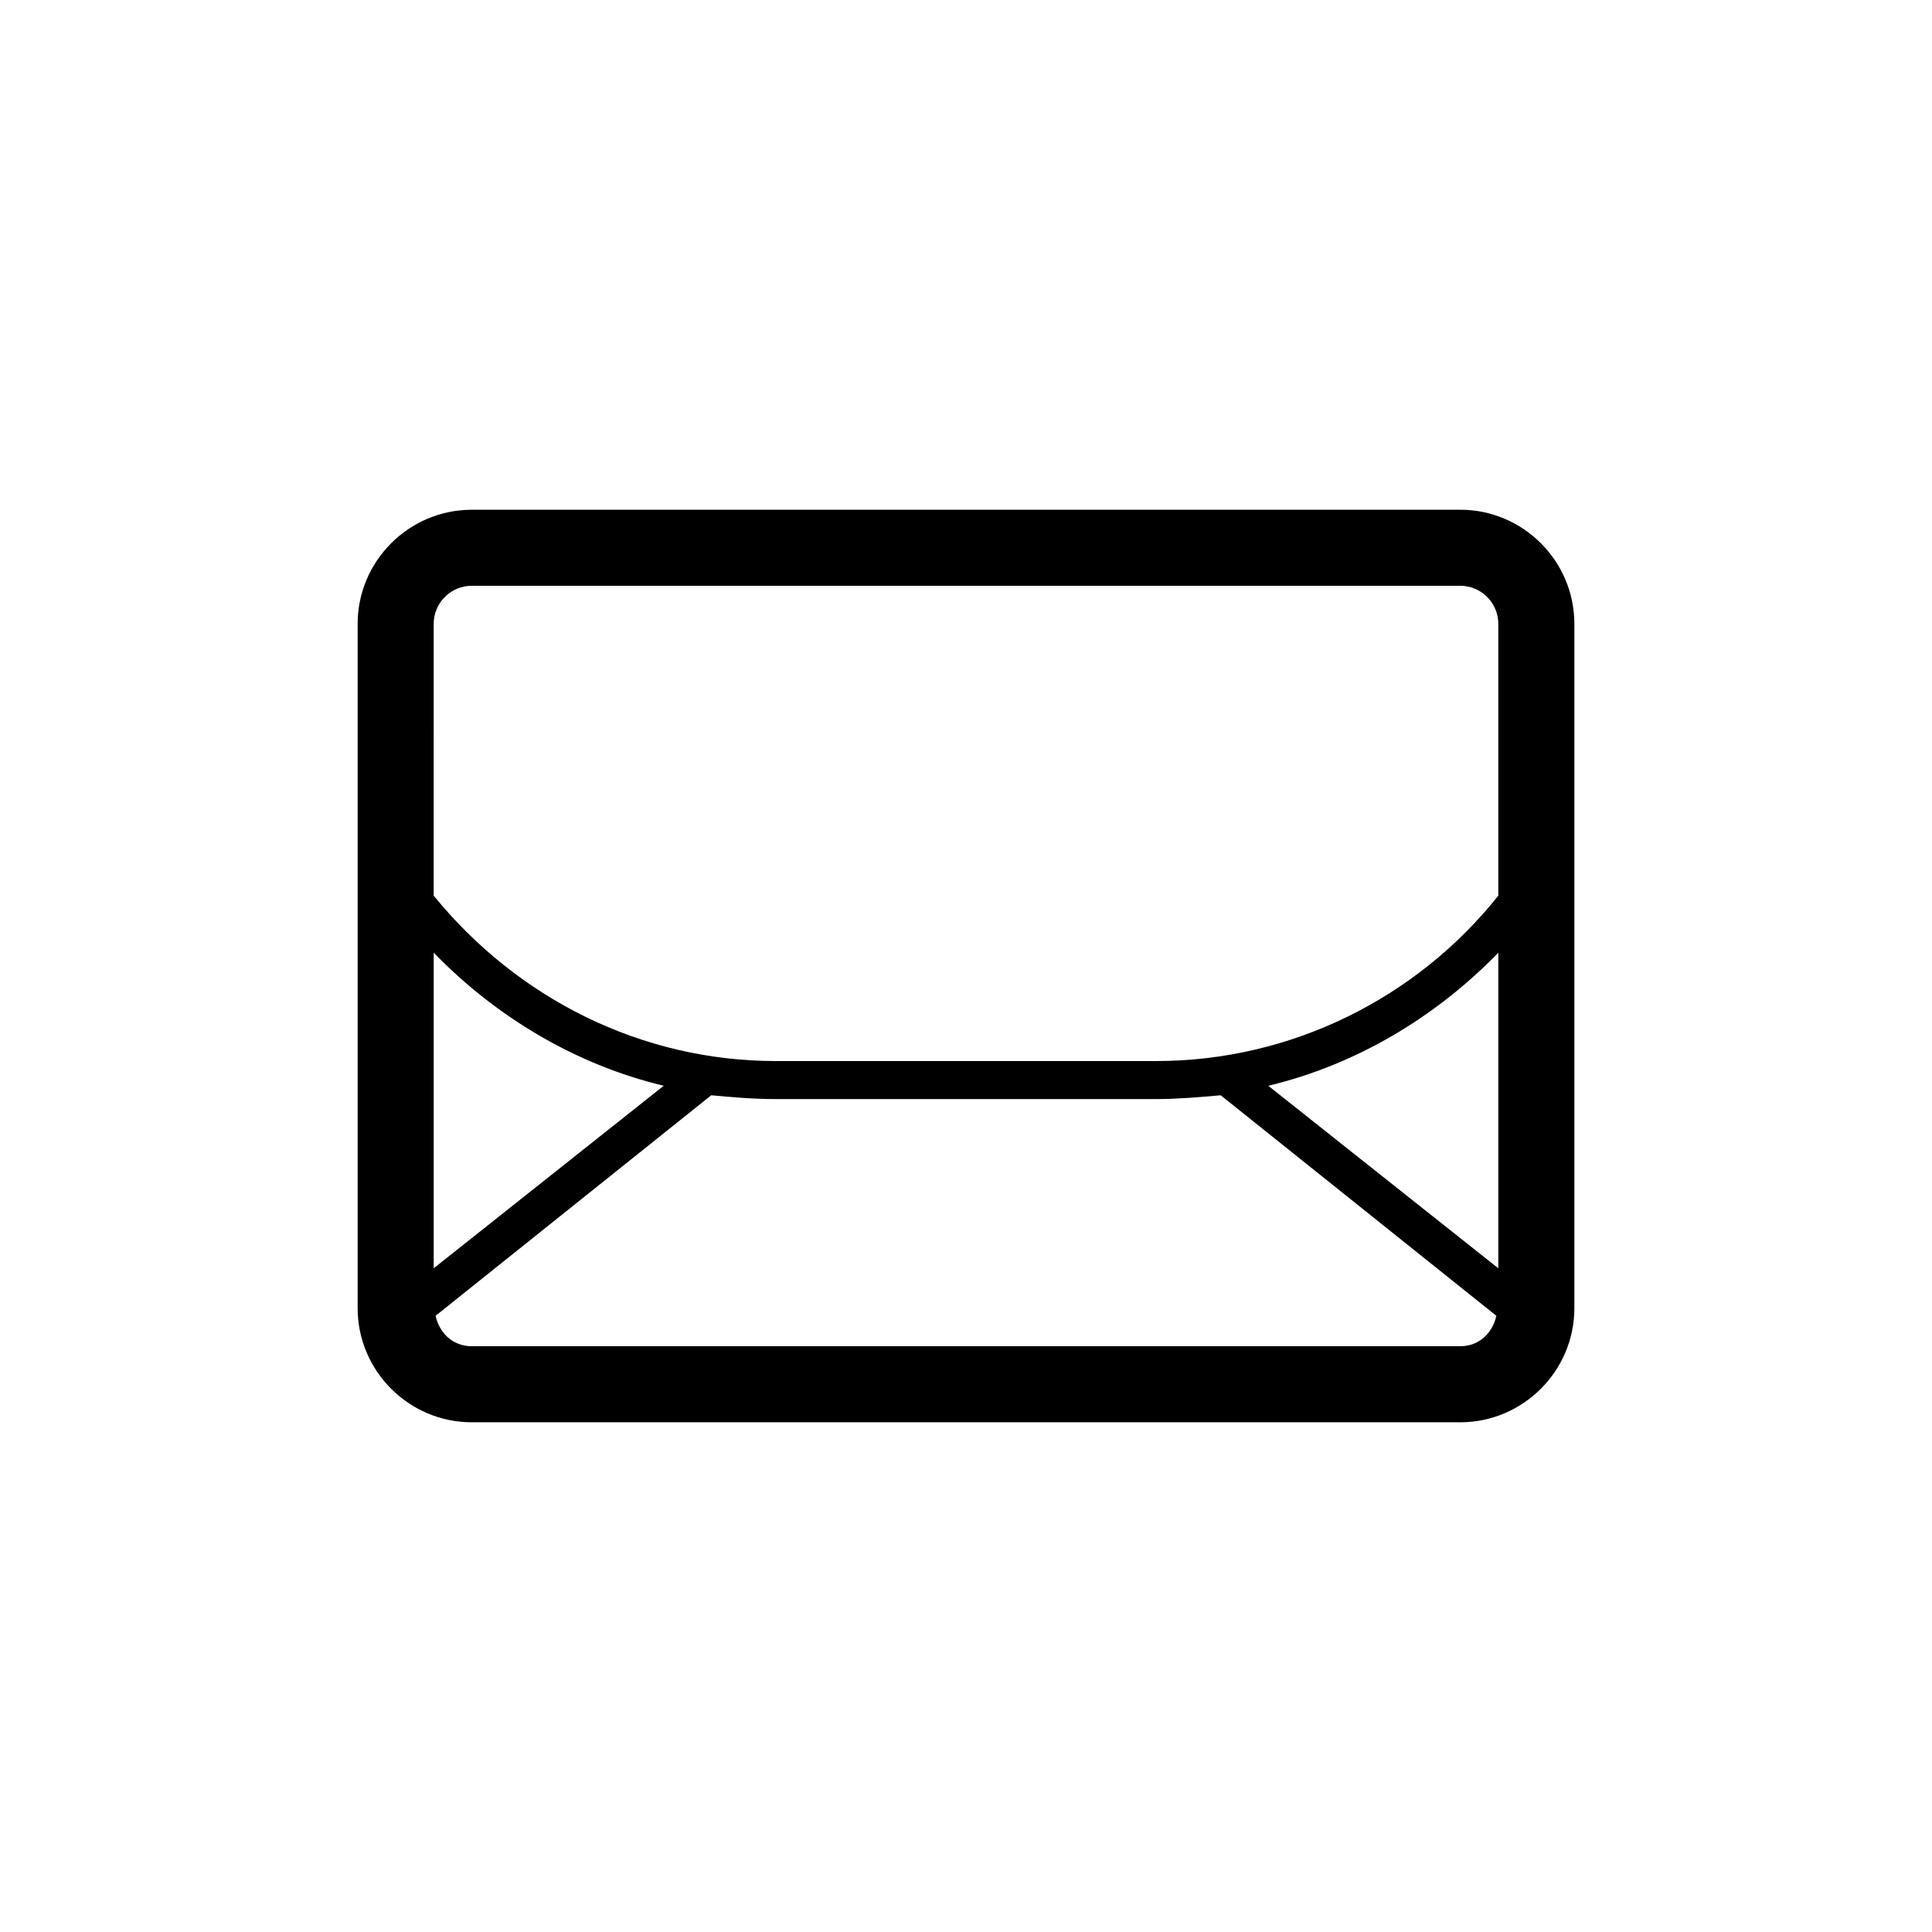
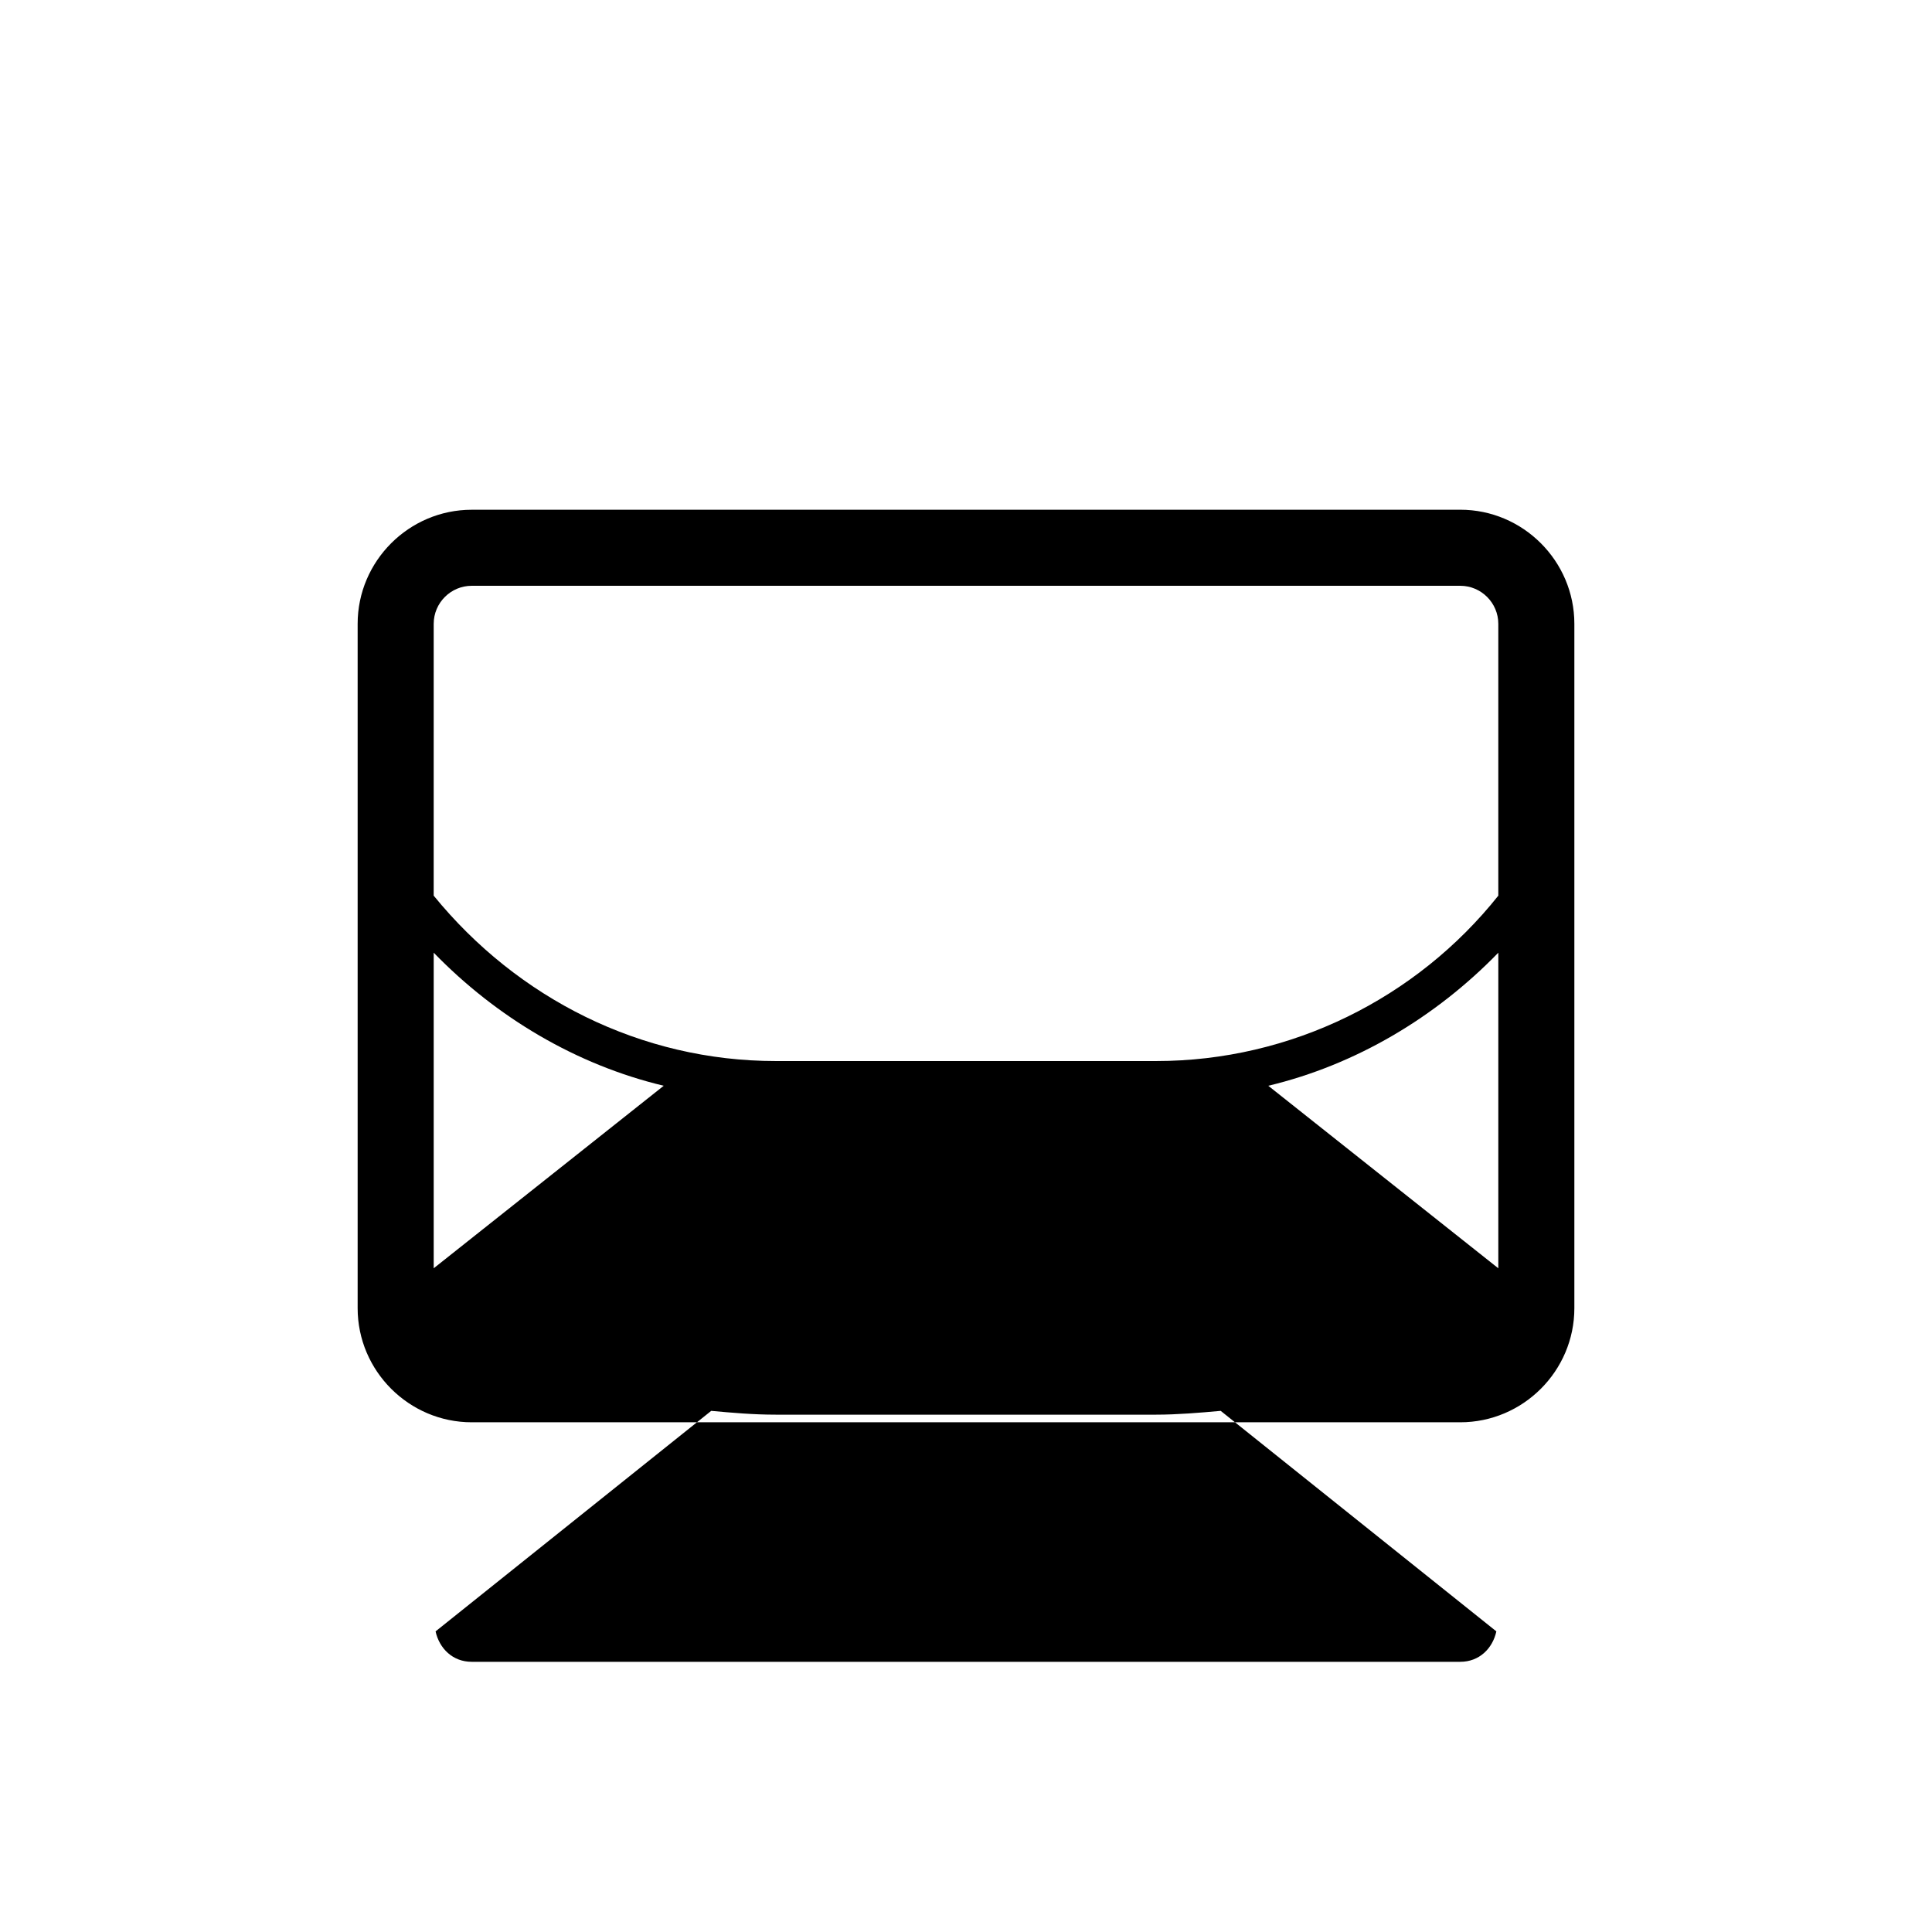
<svg xmlns="http://www.w3.org/2000/svg" fill="#000000" width="800px" height="800px" version="1.1" viewBox="144 144 512 512">
-   <path d="m530.99 279.09h-261.98c-16.625 0-30.23 13.602-30.23 30.23v181.37c0 16.625 13.602 30.23 30.23 30.23h261.98c16.625 0 30.23-13.602 30.23-30.23v-181.38c0-16.625-13.605-30.227-30.23-30.227zm10.078 201.02-60.961-48.367c23.176-5.543 44.336-18.137 60.961-35.266zm-272.06-180.87h261.98c5.543 0 10.078 4.535 10.078 10.078v72.043c-21.664 27.203-54.918 43.828-90.688 43.828h-100.76c-35.77 0-68.52-16.625-90.688-43.832l0.004-72.043c0-5.543 4.531-10.074 10.074-10.074zm-10.074 97.234c16.625 17.129 37.785 29.727 60.961 35.266l-60.961 48.367zm272.05 104.29h-261.98c-5.039 0-8.566-3.527-9.574-8.062l73.051-58.441c5.543 0.504 11.082 1.008 17.129 1.008h100.76c5.543 0 11.586-0.504 17.129-1.008l73.051 58.441c-1 4.535-4.527 8.062-9.566 8.062z" />
+   <path d="m530.99 279.09h-261.98c-16.625 0-30.23 13.602-30.23 30.23v181.37c0 16.625 13.602 30.23 30.23 30.23h261.98c16.625 0 30.23-13.602 30.23-30.23v-181.38c0-16.625-13.605-30.227-30.23-30.227zm10.078 201.02-60.961-48.367c23.176-5.543 44.336-18.137 60.961-35.266zm-272.06-180.87h261.98c5.543 0 10.078 4.535 10.078 10.078v72.043c-21.664 27.203-54.918 43.828-90.688 43.828h-100.76c-35.77 0-68.52-16.625-90.688-43.832l0.004-72.043c0-5.543 4.531-10.074 10.074-10.074zm-10.074 97.234c16.625 17.129 37.785 29.727 60.961 35.266l-60.961 48.367m272.05 104.29h-261.98c-5.039 0-8.566-3.527-9.574-8.062l73.051-58.441c5.543 0.504 11.082 1.008 17.129 1.008h100.76c5.543 0 11.586-0.504 17.129-1.008l73.051 58.441c-1 4.535-4.527 8.062-9.566 8.062z" />
</svg>